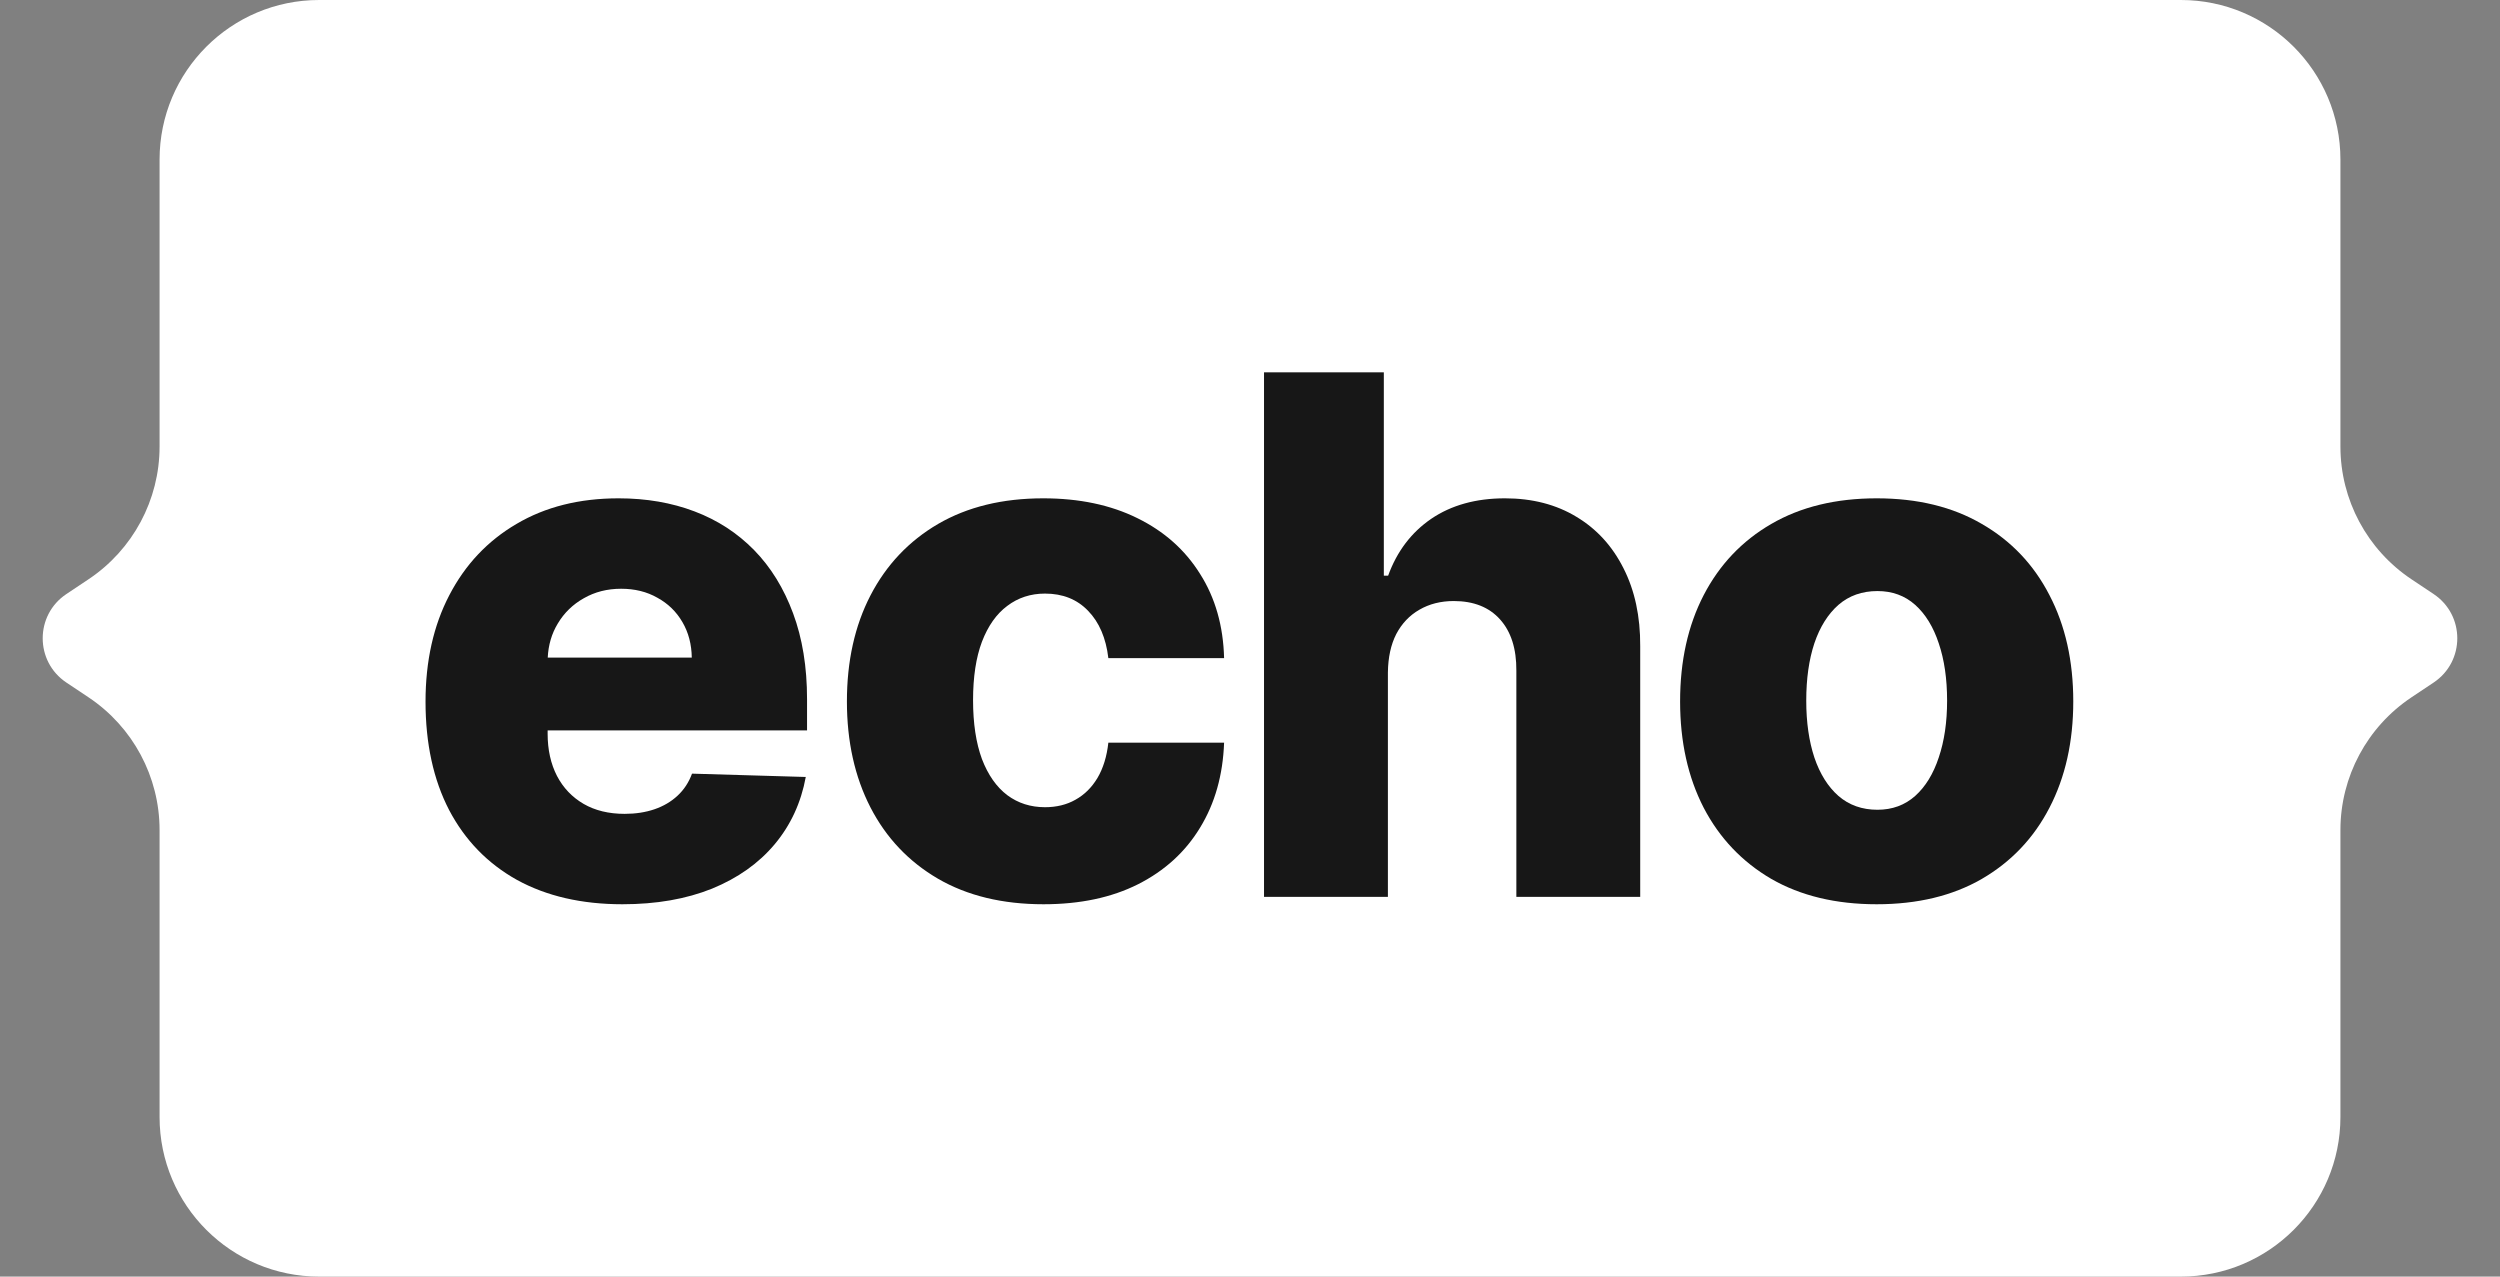
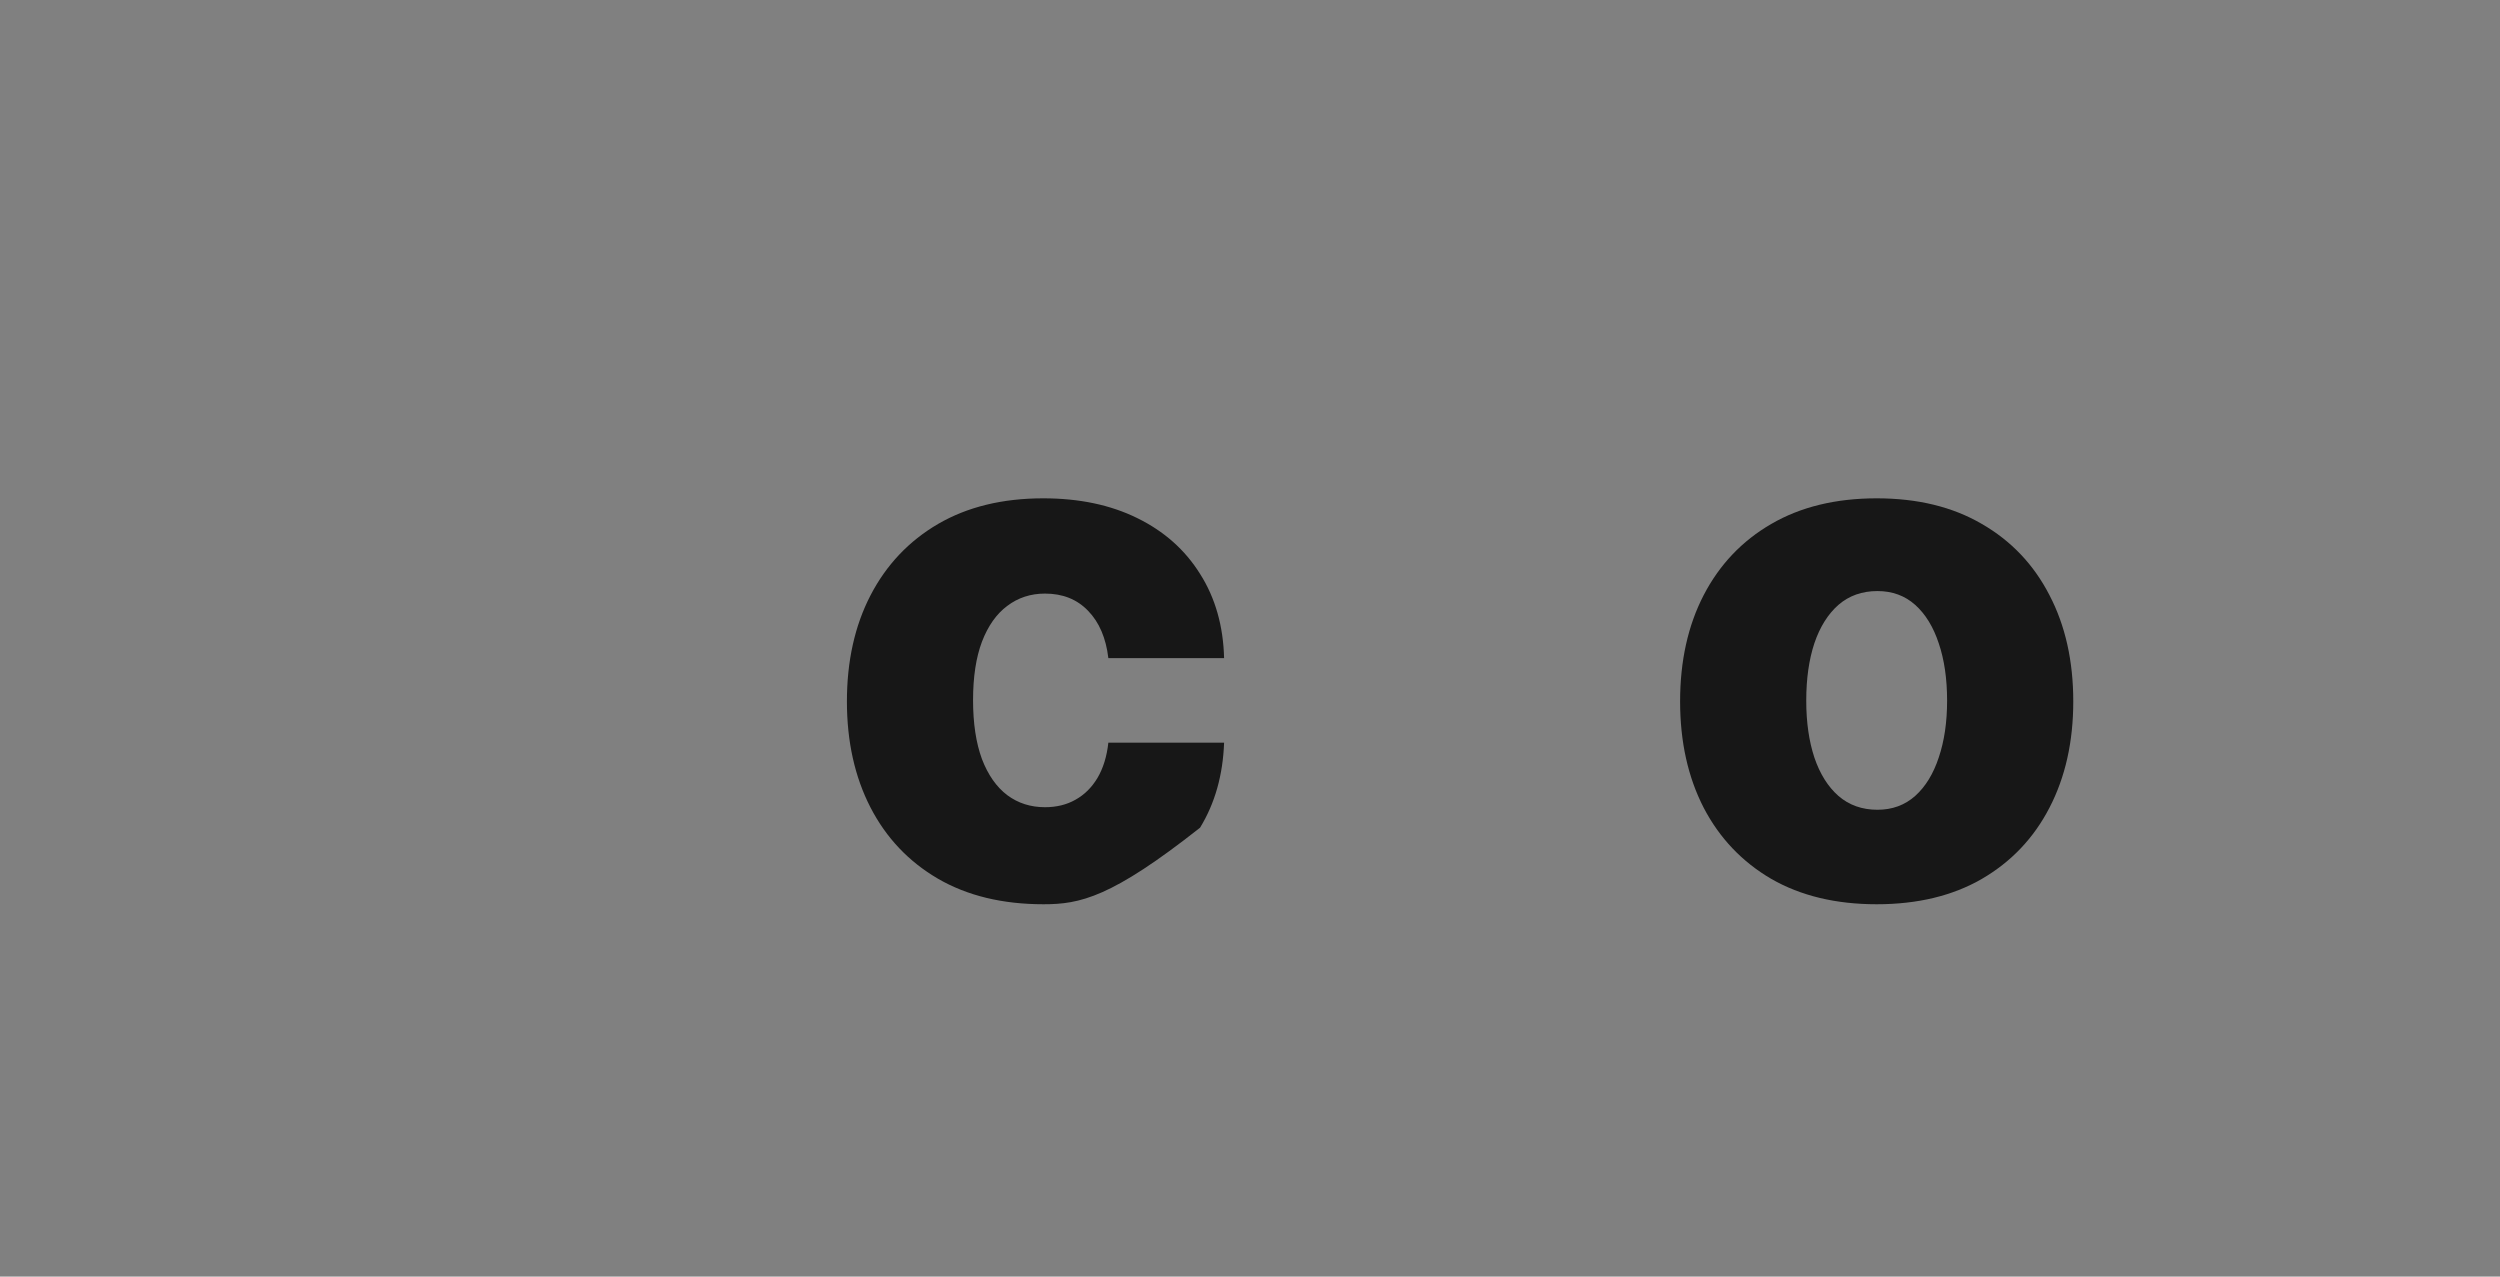
<svg xmlns="http://www.w3.org/2000/svg" fill="none" viewBox="0 0 94 48" height="48" width="94">
  <rect x="0" y="0" width="94" height="48" fill="#808080" stroke="none" />
-   <path fill="white" d="M6 16.789V6C6 2.686 8.686 0 12 0H82C85.314 0 88 2.686 88 6V16.789C88 18.795 89.003 20.668 90.672 21.781L91.504 22.336C92.691 23.128 92.691 24.872 91.504 25.664L90.672 26.219C89.003 27.332 88 29.205 88 31.211V42C88 45.314 85.314 48 82 48H12C8.686 48 6 45.314 6 42V31.211C6 29.205 4.997 27.332 3.328 26.219L2.496 25.664C1.309 24.872 1.309 23.128 2.496 22.336L3.328 21.781C4.997 20.668 6 18.795 6 16.789Z" />
-   <path fill="#171717" d="M23.258 18.737C24.299 18.737 25.252 18.901 26.115 19.229C26.979 19.556 27.725 20.041 28.354 20.683C28.982 21.325 29.471 22.118 29.82 23.061C30.169 23.999 30.345 25.074 30.345 26.287V27.462H20.591V27.587C20.591 28.19 20.708 28.72 20.943 29.176C21.178 29.625 21.512 29.975 21.943 30.226C22.375 30.476 22.89 30.601 23.486 30.601C23.899 30.601 24.274 30.543 24.61 30.428C24.947 30.312 25.236 30.142 25.477 29.917C25.719 29.692 25.9 29.416 26.02 29.089L30.297 29.214C30.119 30.183 29.728 31.028 29.125 31.747C28.528 32.459 27.744 33.015 26.773 33.413C25.801 33.804 24.677 34 23.401 34C21.871 34 20.55 33.695 19.439 33.085C18.334 32.469 17.483 31.592 16.886 30.456C16.295 29.314 16 27.955 16 26.383C16 24.855 16.299 23.52 16.895 22.378C17.492 21.229 18.334 20.336 19.42 19.7C20.506 19.058 21.785 18.737 23.258 18.737ZM23.354 22.137C22.833 22.137 22.366 22.256 21.953 22.493C21.54 22.724 21.213 23.042 20.972 23.446C20.743 23.824 20.618 24.251 20.595 24.727H26.011C26.004 24.227 25.887 23.78 25.658 23.389C25.43 22.997 25.116 22.692 24.716 22.474C24.322 22.249 23.868 22.137 23.354 22.137Z" clip-rule="evenodd" fill-rule="evenodd" />
-   <path fill="#171717" d="M39.226 18.737C40.578 18.737 41.757 18.985 42.76 19.48C43.769 19.974 44.557 20.673 45.122 21.578C45.694 22.477 45.995 23.533 46.026 24.746H41.674C41.585 23.989 41.33 23.395 40.911 22.965C40.498 22.535 39.959 22.319 39.292 22.319C38.752 22.319 38.279 22.474 37.873 22.782C37.467 23.084 37.15 23.533 36.921 24.13C36.699 24.72 36.587 25.452 36.587 26.325C36.587 27.198 36.699 27.937 36.921 28.54C37.15 29.137 37.467 29.59 37.873 29.898C38.279 30.2 38.752 30.351 39.292 30.351C39.724 30.351 40.105 30.258 40.435 30.071C40.772 29.885 41.048 29.612 41.264 29.253C41.48 28.887 41.617 28.444 41.674 27.924H46.026C45.982 29.143 45.681 30.209 45.122 31.121C44.57 32.033 43.791 32.742 42.788 33.249C41.791 33.75 40.607 34 39.235 34C37.693 34 36.368 33.679 35.264 33.037C34.165 32.395 33.32 31.503 32.73 30.36C32.139 29.211 31.844 27.883 31.844 26.374C31.844 24.859 32.139 23.529 32.73 22.387C33.326 21.238 34.174 20.342 35.273 19.7C36.377 19.058 37.695 18.737 39.226 18.737Z" />
+   <path fill="#171717" d="M39.226 18.737C40.578 18.737 41.757 18.985 42.76 19.48C43.769 19.974 44.557 20.673 45.122 21.578C45.694 22.477 45.995 23.533 46.026 24.746H41.674C41.585 23.989 41.33 23.395 40.911 22.965C40.498 22.535 39.959 22.319 39.292 22.319C38.752 22.319 38.279 22.474 37.873 22.782C37.467 23.084 37.15 23.533 36.921 24.13C36.699 24.72 36.587 25.452 36.587 26.325C36.587 27.198 36.699 27.937 36.921 28.54C37.15 29.137 37.467 29.59 37.873 29.898C38.279 30.2 38.752 30.351 39.292 30.351C39.724 30.351 40.105 30.258 40.435 30.071C40.772 29.885 41.048 29.612 41.264 29.253C41.48 28.887 41.617 28.444 41.674 27.924H46.026C45.982 29.143 45.681 30.209 45.122 31.121C41.791 33.75 40.607 34 39.235 34C37.693 34 36.368 33.679 35.264 33.037C34.165 32.395 33.32 31.503 32.73 30.36C32.139 29.211 31.844 27.883 31.844 26.374C31.844 24.859 32.139 23.529 32.73 22.387C33.326 21.238 34.174 20.342 35.273 19.7C36.377 19.058 37.695 18.737 39.226 18.737Z" />
  <path fill="#171717" d="M70.564 18.737C72.1 18.737 73.418 19.058 74.517 19.7C75.621 20.336 76.469 21.229 77.06 22.378C77.656 23.52 77.955 24.853 77.955 26.374C77.955 27.889 77.656 29.221 77.06 30.37C76.469 31.513 75.621 32.405 74.517 33.047C73.418 33.682 72.1 34 70.564 34C69.027 34 67.706 33.682 66.601 33.047C65.502 32.405 64.654 31.513 64.058 30.37C63.467 29.221 63.172 27.889 63.172 26.374C63.172 24.853 63.467 23.52 64.058 22.378C64.654 21.229 65.502 20.336 66.601 19.7C67.706 19.058 69.027 18.737 70.564 18.737ZM70.592 22.224C70.014 22.224 69.525 22.397 69.125 22.743C68.731 23.09 68.429 23.571 68.22 24.188C68.016 24.804 67.915 25.523 67.915 26.345C67.915 27.154 68.017 27.866 68.22 28.482C68.429 29.099 68.731 29.58 69.125 29.927C69.525 30.273 70.014 30.447 70.592 30.447C71.15 30.447 71.623 30.273 72.011 29.927C72.398 29.58 72.693 29.099 72.897 28.482C73.106 27.866 73.211 27.154 73.211 26.345C73.211 25.523 73.106 24.804 72.897 24.188C72.693 23.571 72.398 23.09 72.011 22.743C71.624 22.397 71.15 22.224 70.592 22.224Z" clip-rule="evenodd" fill-rule="evenodd" />
-   <path fill="#171717" d="M52.032 21.645H52.194C52.525 20.734 53.064 20.021 53.813 19.508C54.569 18.994 55.494 18.737 56.586 18.737C57.614 18.737 58.51 18.969 59.272 19.431C60.033 19.886 60.624 20.532 61.043 21.366C61.468 22.201 61.678 23.177 61.672 24.294V33.721H57.015V25.218C57.021 24.396 56.817 23.754 56.404 23.292C55.992 22.83 55.41 22.599 54.661 22.599C54.172 22.599 53.741 22.709 53.366 22.927C52.998 23.139 52.709 23.443 52.499 23.841C52.296 24.239 52.192 24.72 52.185 25.285V33.721H47.527V14H52.032V21.645Z" />
</svg>